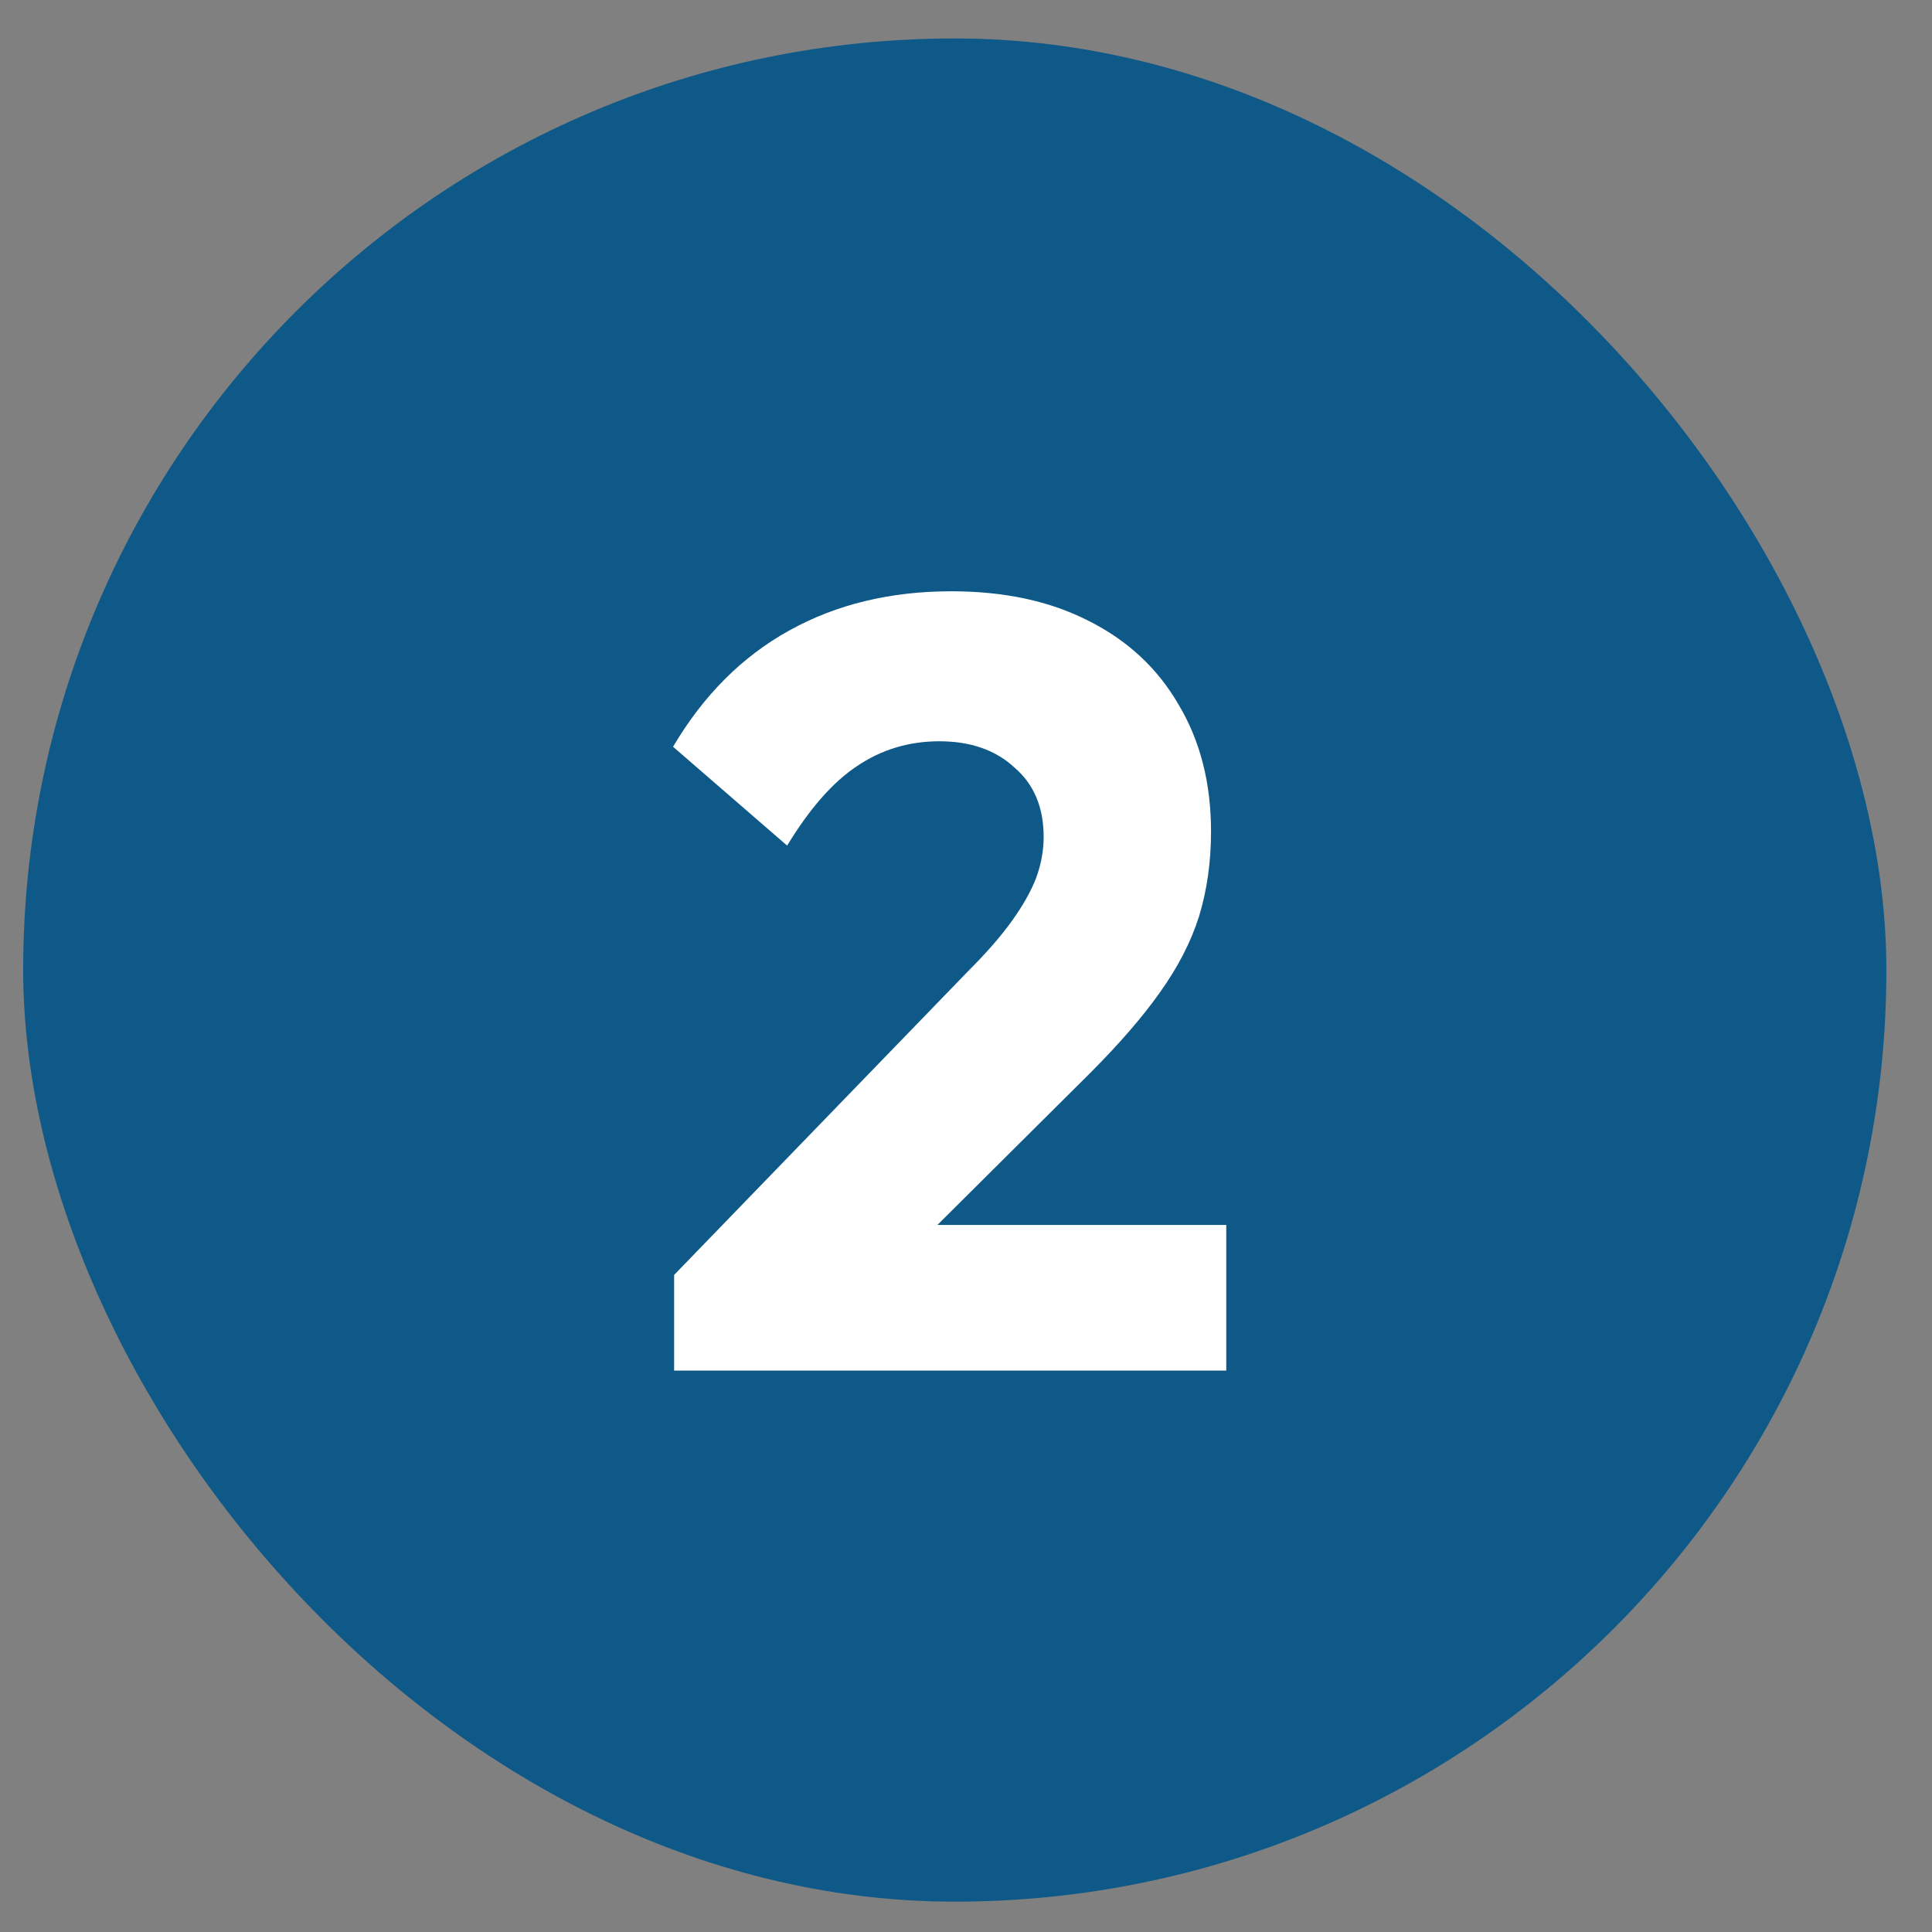
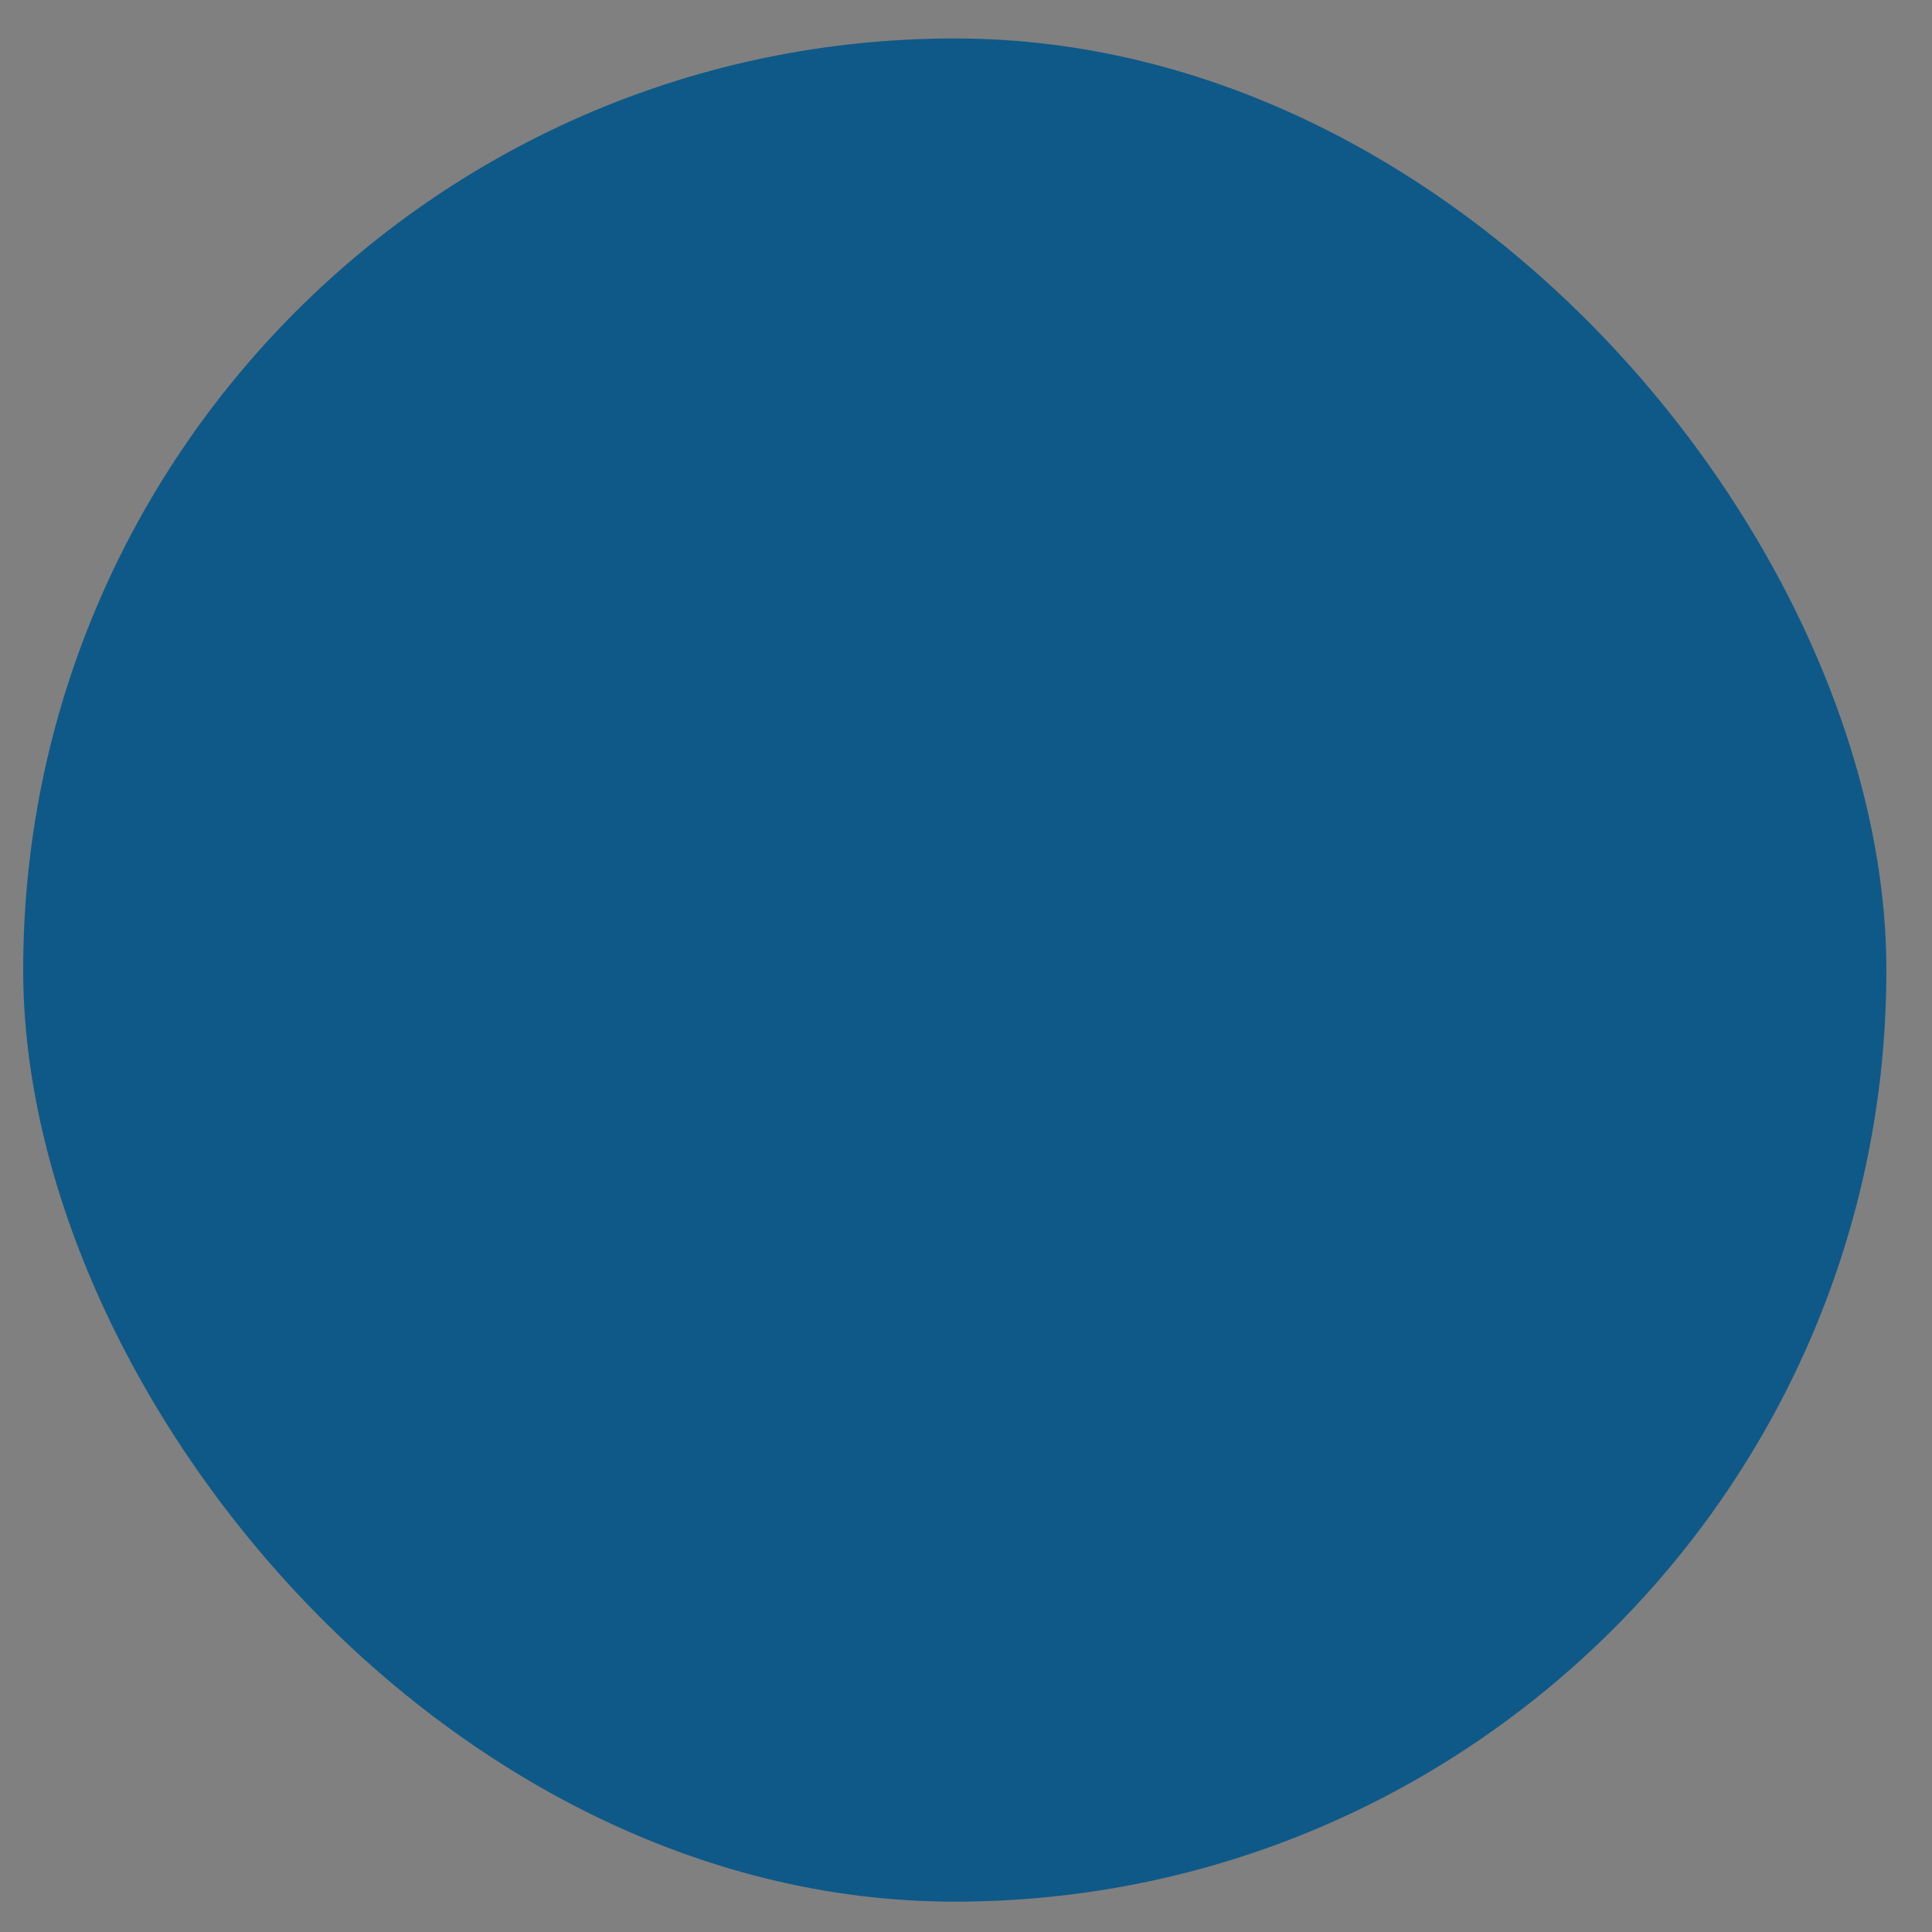
<svg xmlns="http://www.w3.org/2000/svg" width="41" height="41" viewBox="0 0 41 41" fill="none">
  <rect x="0" y="0" width="41" height="41" fill="#808080" stroke="none" />
  <rect x="0.492" y="0.816" width="39.54" height="39.54" rx="19.77" fill="#0F5988" />
-   <path d="M14.306 27.056L20.556 20.598C20.941 20.214 21.248 19.86 21.479 19.537C21.71 19.214 21.879 18.914 21.986 18.637C22.094 18.345 22.148 18.053 22.148 17.761C22.148 17.131 21.94 16.639 21.525 16.285C21.125 15.916 20.595 15.731 19.934 15.731C19.288 15.731 18.703 15.908 18.181 16.262C17.673 16.6 17.181 17.161 16.704 17.945L14.283 15.847C14.928 14.755 15.751 13.932 16.751 13.379C17.75 12.825 18.896 12.548 20.187 12.548C21.31 12.548 22.279 12.756 23.093 13.171C23.924 13.586 24.562 14.178 25.008 14.947C25.469 15.716 25.7 16.615 25.7 17.646C25.7 18.291 25.615 18.891 25.446 19.445C25.277 19.983 25 20.521 24.616 21.059C24.247 21.582 23.747 22.159 23.117 22.789L18.78 27.102L14.306 27.056ZM14.306 29.086V27.056L17.373 25.995H26.023V29.086H14.306Z" fill="white" />
</svg>